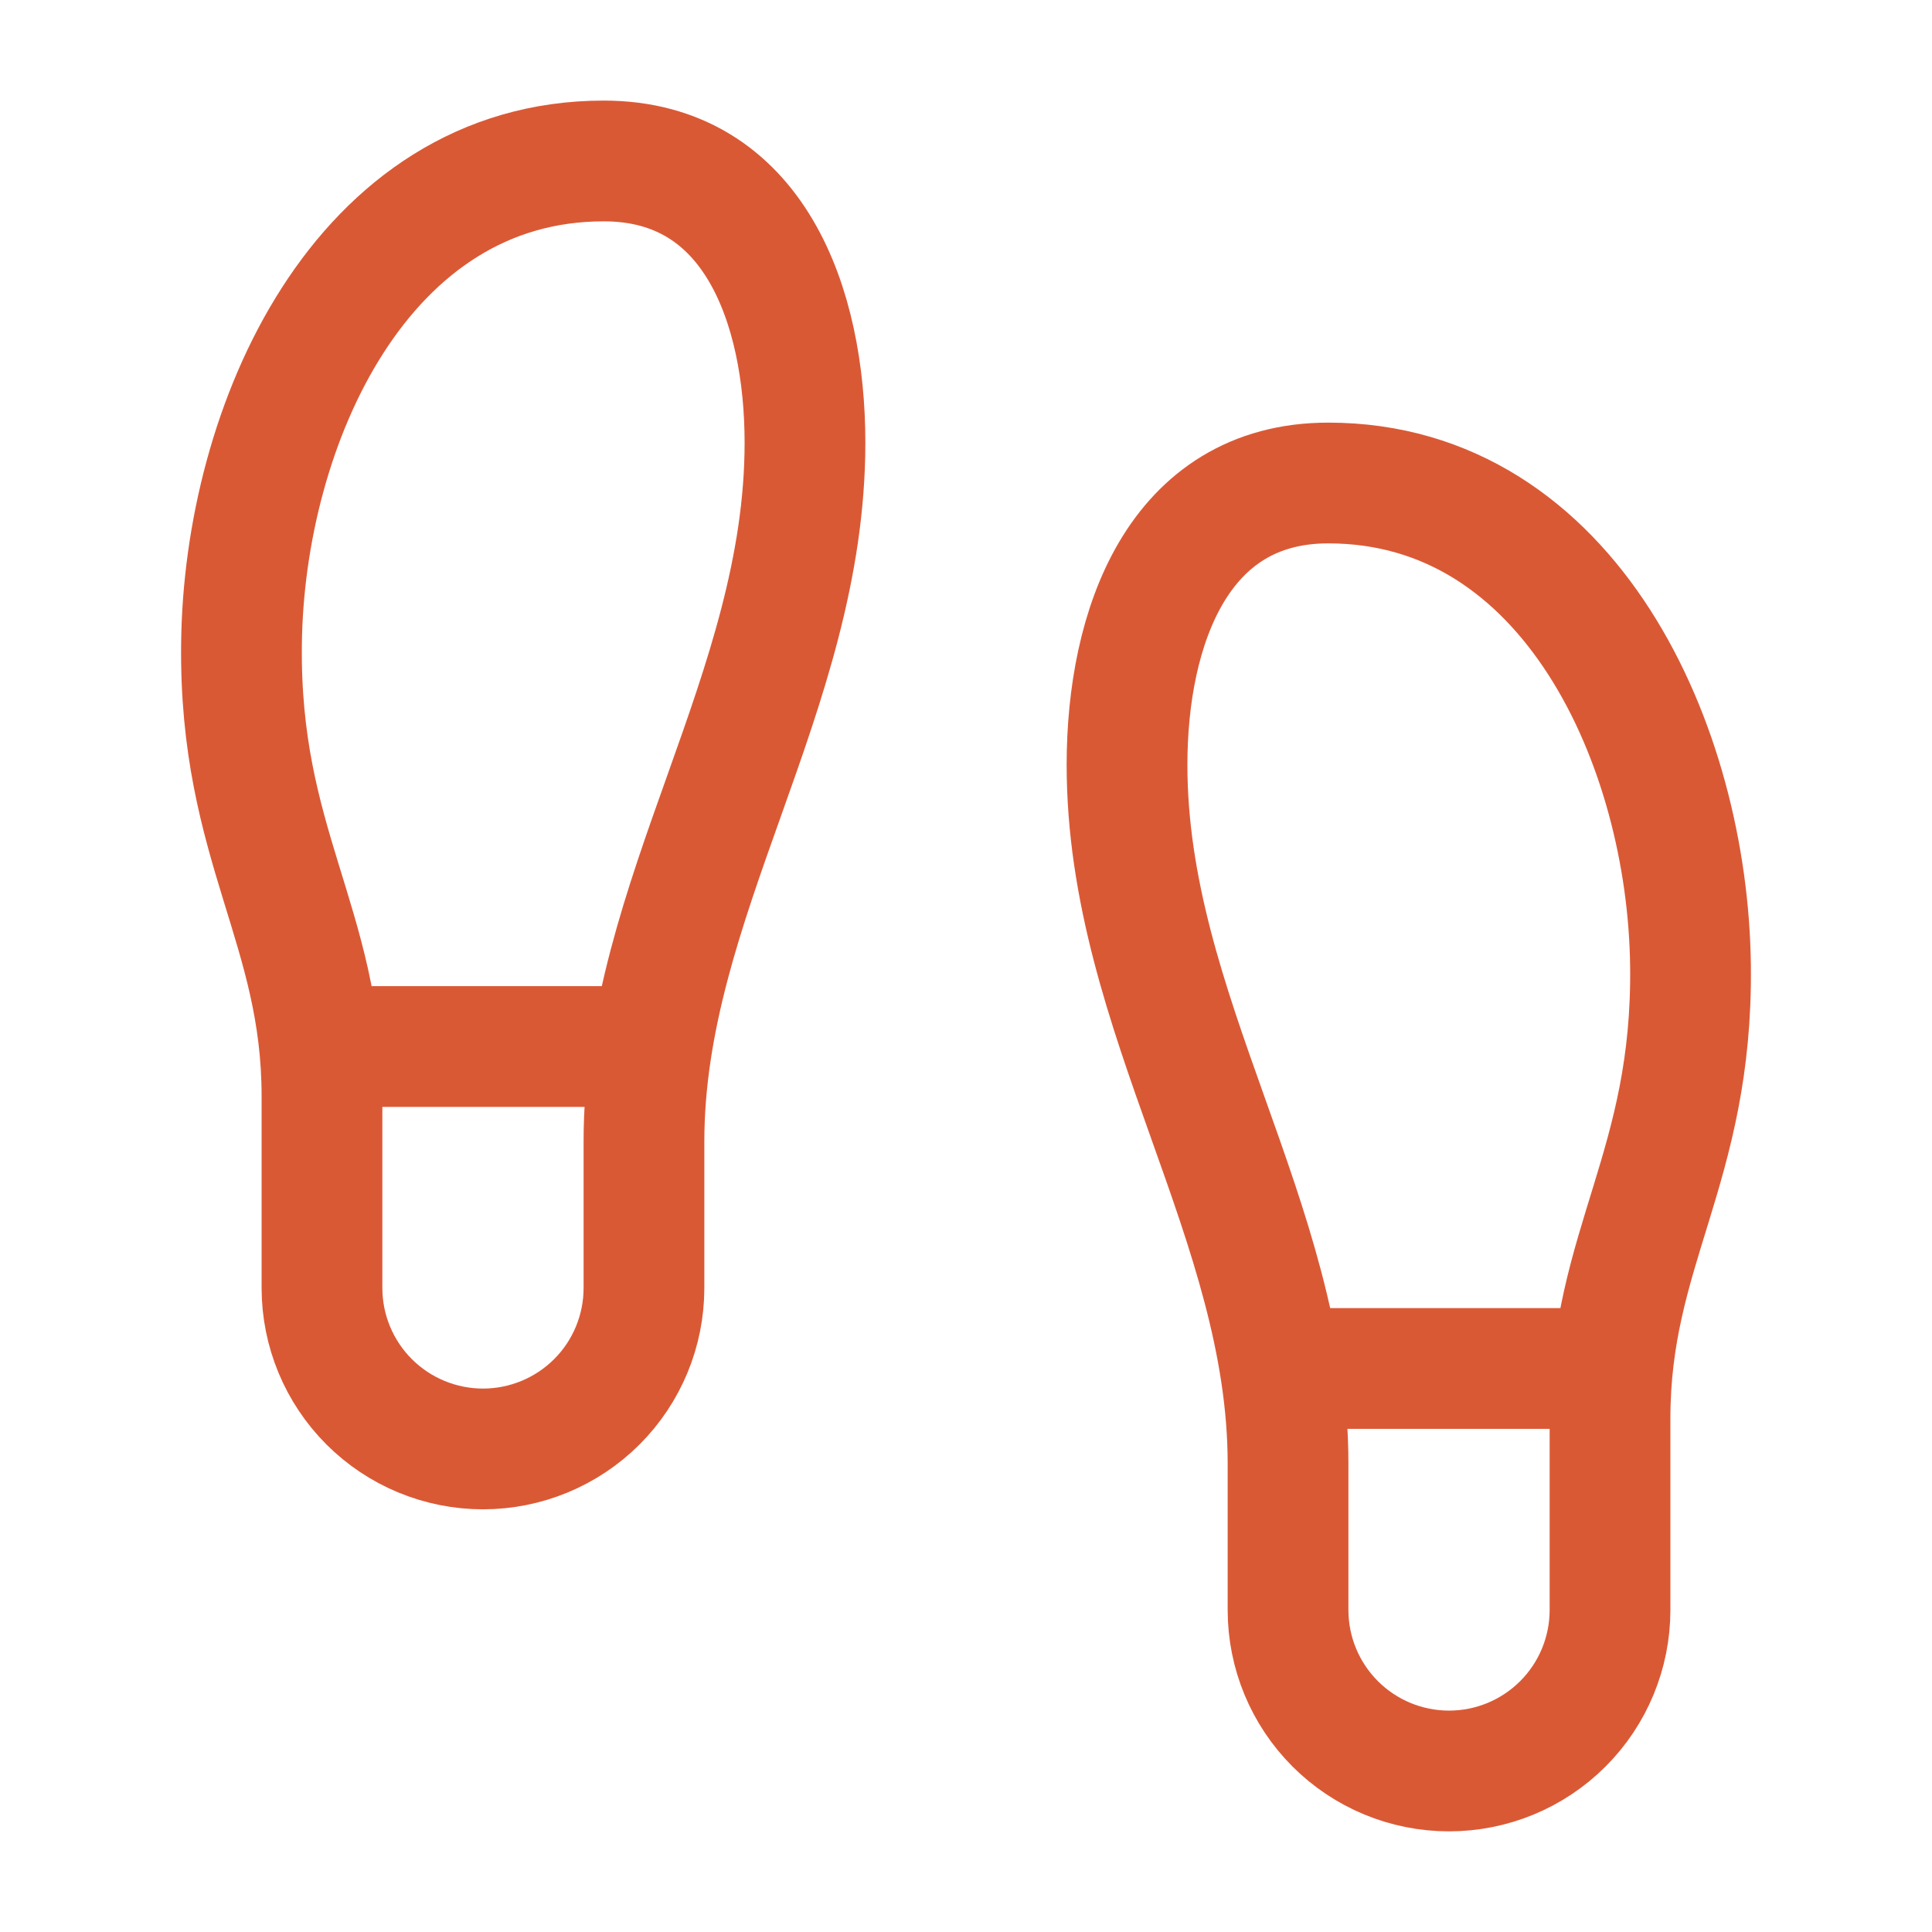
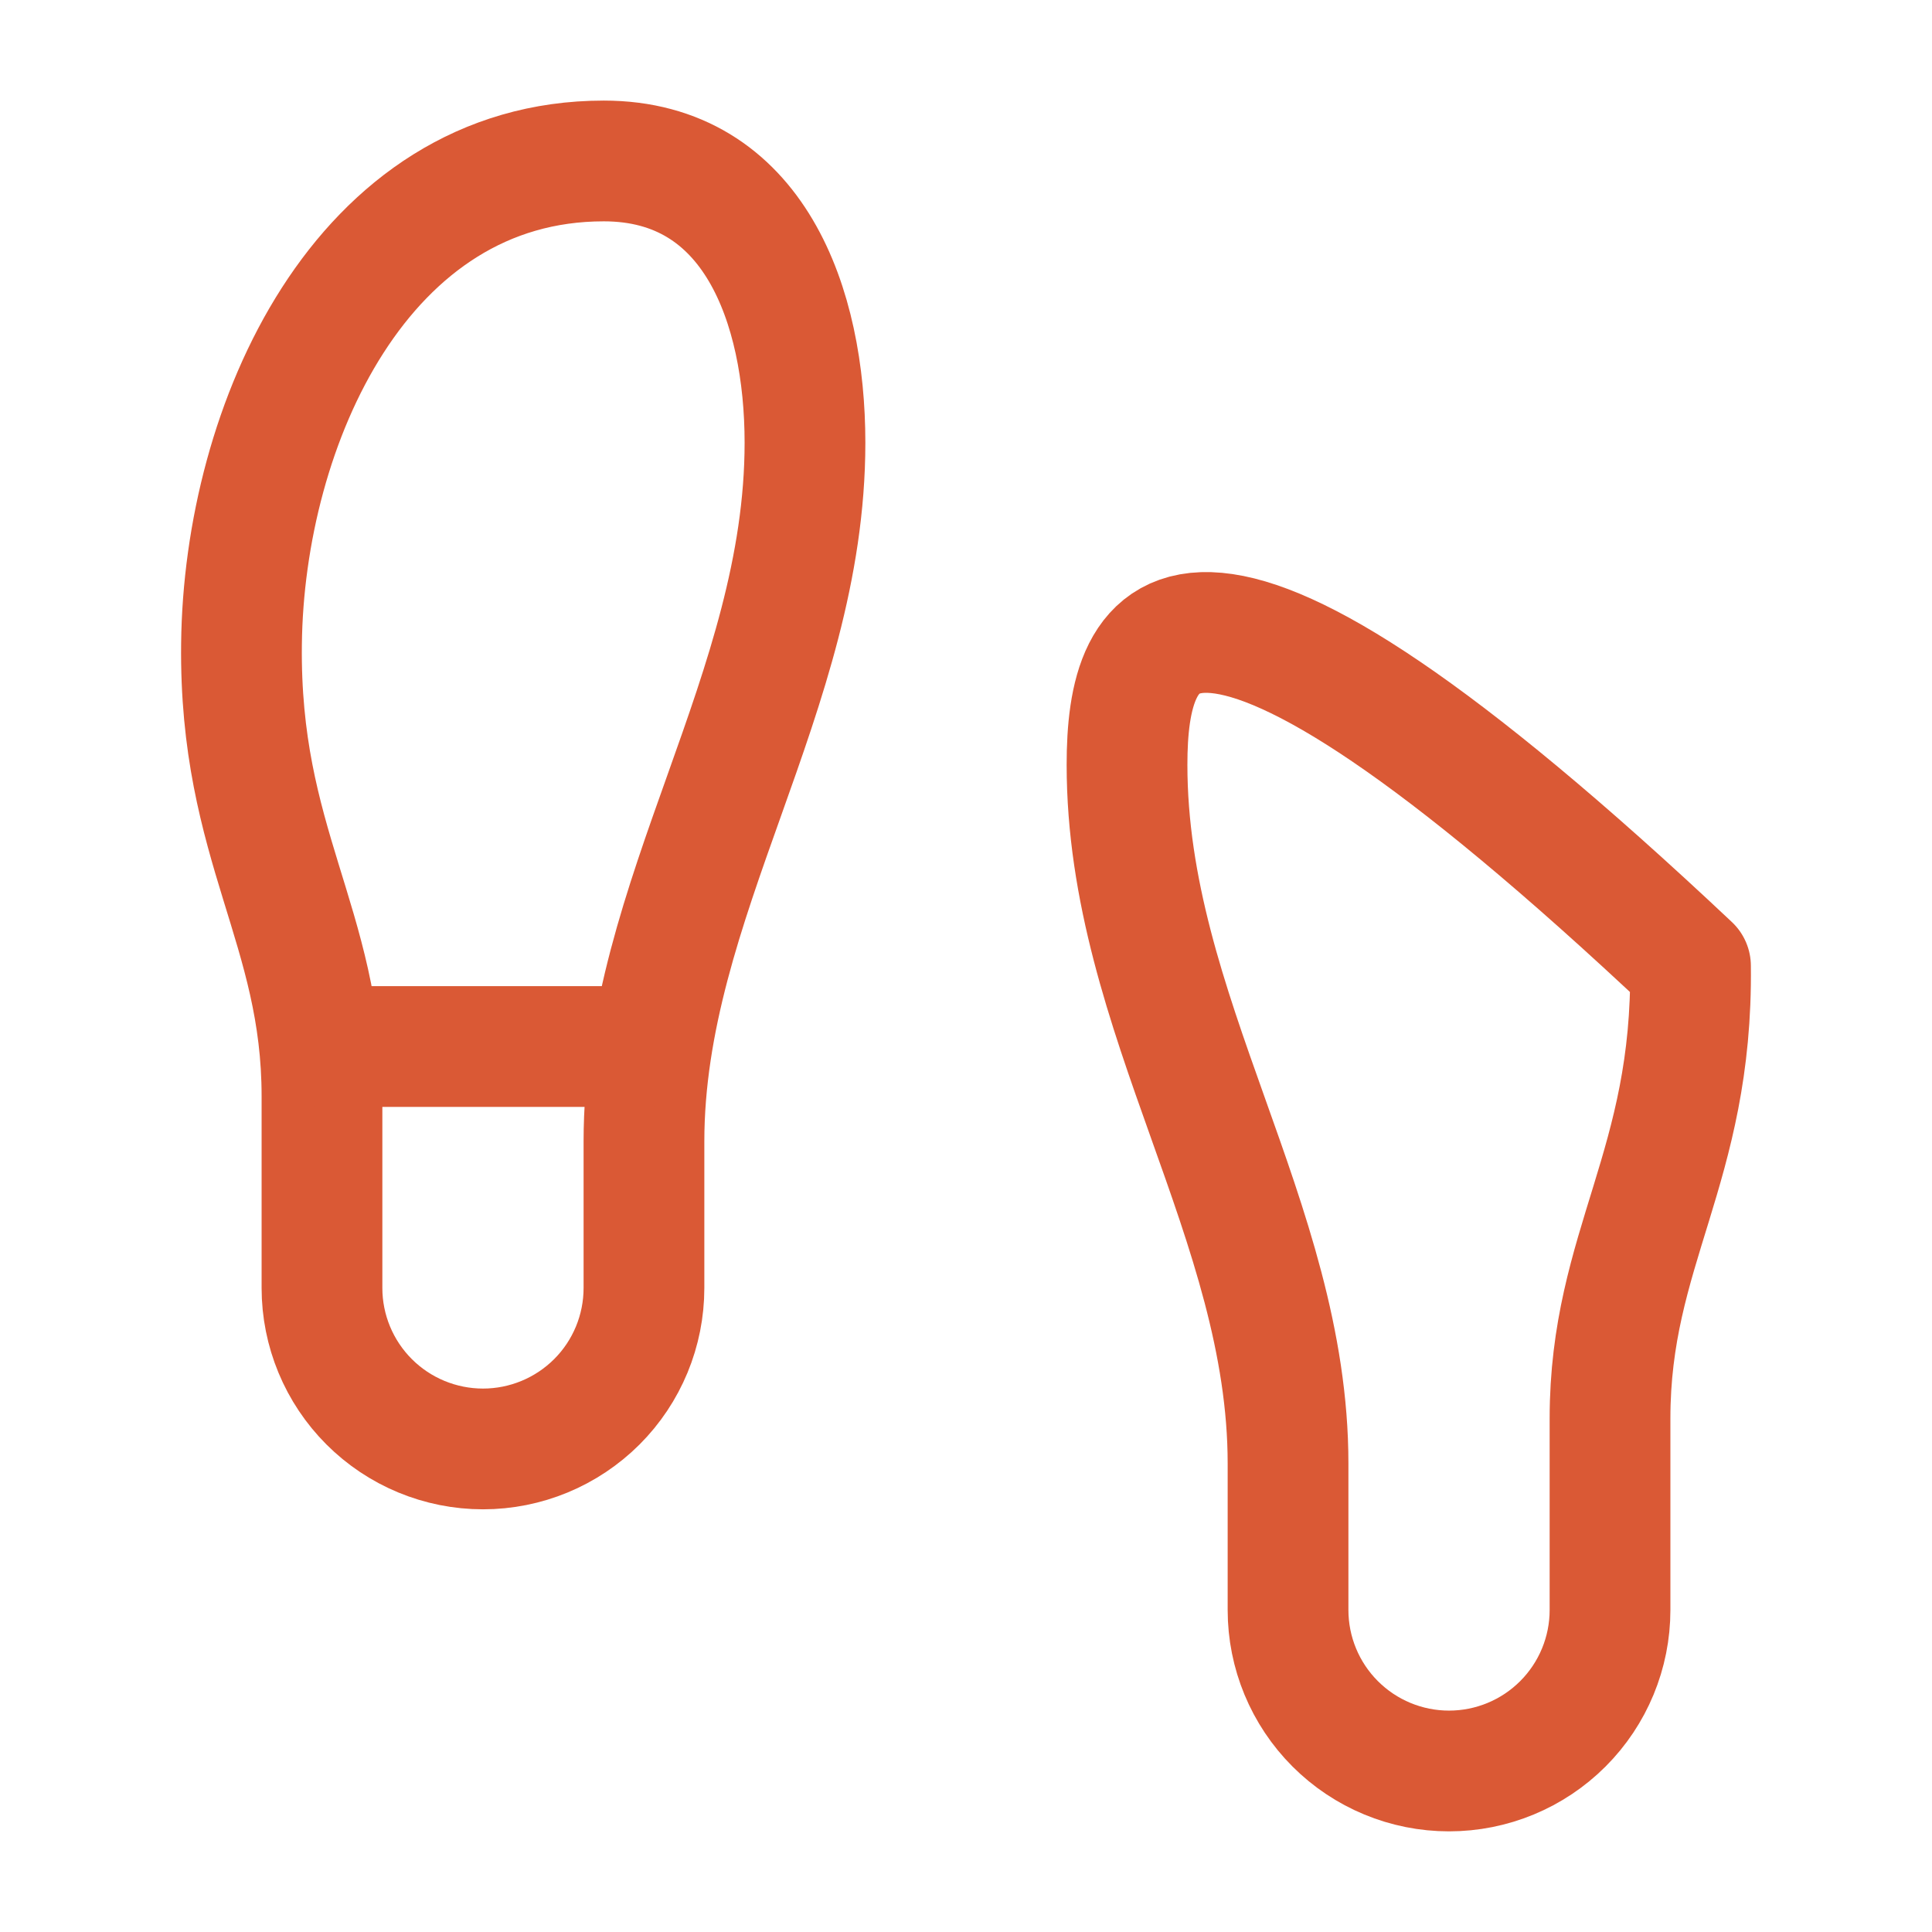
<svg xmlns="http://www.w3.org/2000/svg" width="32" height="32" viewBox="0 0 32 32" fill="none">
  <path d="M5.333 21.333V18.159C5.333 15.333 3.96 13.999 4 10.666C4.04 7.039 5.987 2.666 10 2.666C12.493 2.666 13.333 5.066 13.333 7.333C13.333 11.479 10.666 14.879 10.666 18.906V21.333C10.666 22.04 10.386 22.718 9.886 23.218C9.385 23.718 8.707 23.999 8 23.999C7.293 23.999 6.614 23.718 6.114 23.218C5.614 22.718 5.333 22.04 5.333 21.333Z" stroke="#DA5935" stroke-width="2" stroke-linecap="round" stroke-linejoin="round" />
-   <path d="M26.667 26.667V23.493C26.667 20.667 28.04 19.333 28 16C27.96 12.373 26.014 8 22 8C19.507 8 18.667 10.4 18.667 12.667C18.667 16.813 21.334 20.213 21.334 24.24V26.667C21.334 27.374 21.615 28.052 22.115 28.552C22.615 29.052 23.293 29.333 24 29.333C24.708 29.333 25.386 29.052 25.886 28.552C26.386 28.052 26.667 27.374 26.667 26.667Z" stroke="#DA5935" stroke-width="2" stroke-linecap="round" stroke-linejoin="round" />
-   <path d="M21.333 22.666H26.666" stroke="#DA5935" stroke-width="2" stroke-linecap="round" stroke-linejoin="round" />
+   <path d="M26.667 26.667V23.493C26.667 20.667 28.04 19.333 28 16C19.507 8 18.667 10.4 18.667 12.667C18.667 16.813 21.334 20.213 21.334 24.24V26.667C21.334 27.374 21.615 28.052 22.115 28.552C22.615 29.052 23.293 29.333 24 29.333C24.708 29.333 25.386 29.052 25.886 28.552C26.386 28.052 26.667 27.374 26.667 26.667Z" stroke="#DA5935" stroke-width="2" stroke-linecap="round" stroke-linejoin="round" />
  <path d="M5.333 17.334H10.666" stroke="#DA5935" stroke-width="2" stroke-linecap="round" stroke-linejoin="round" />
</svg>